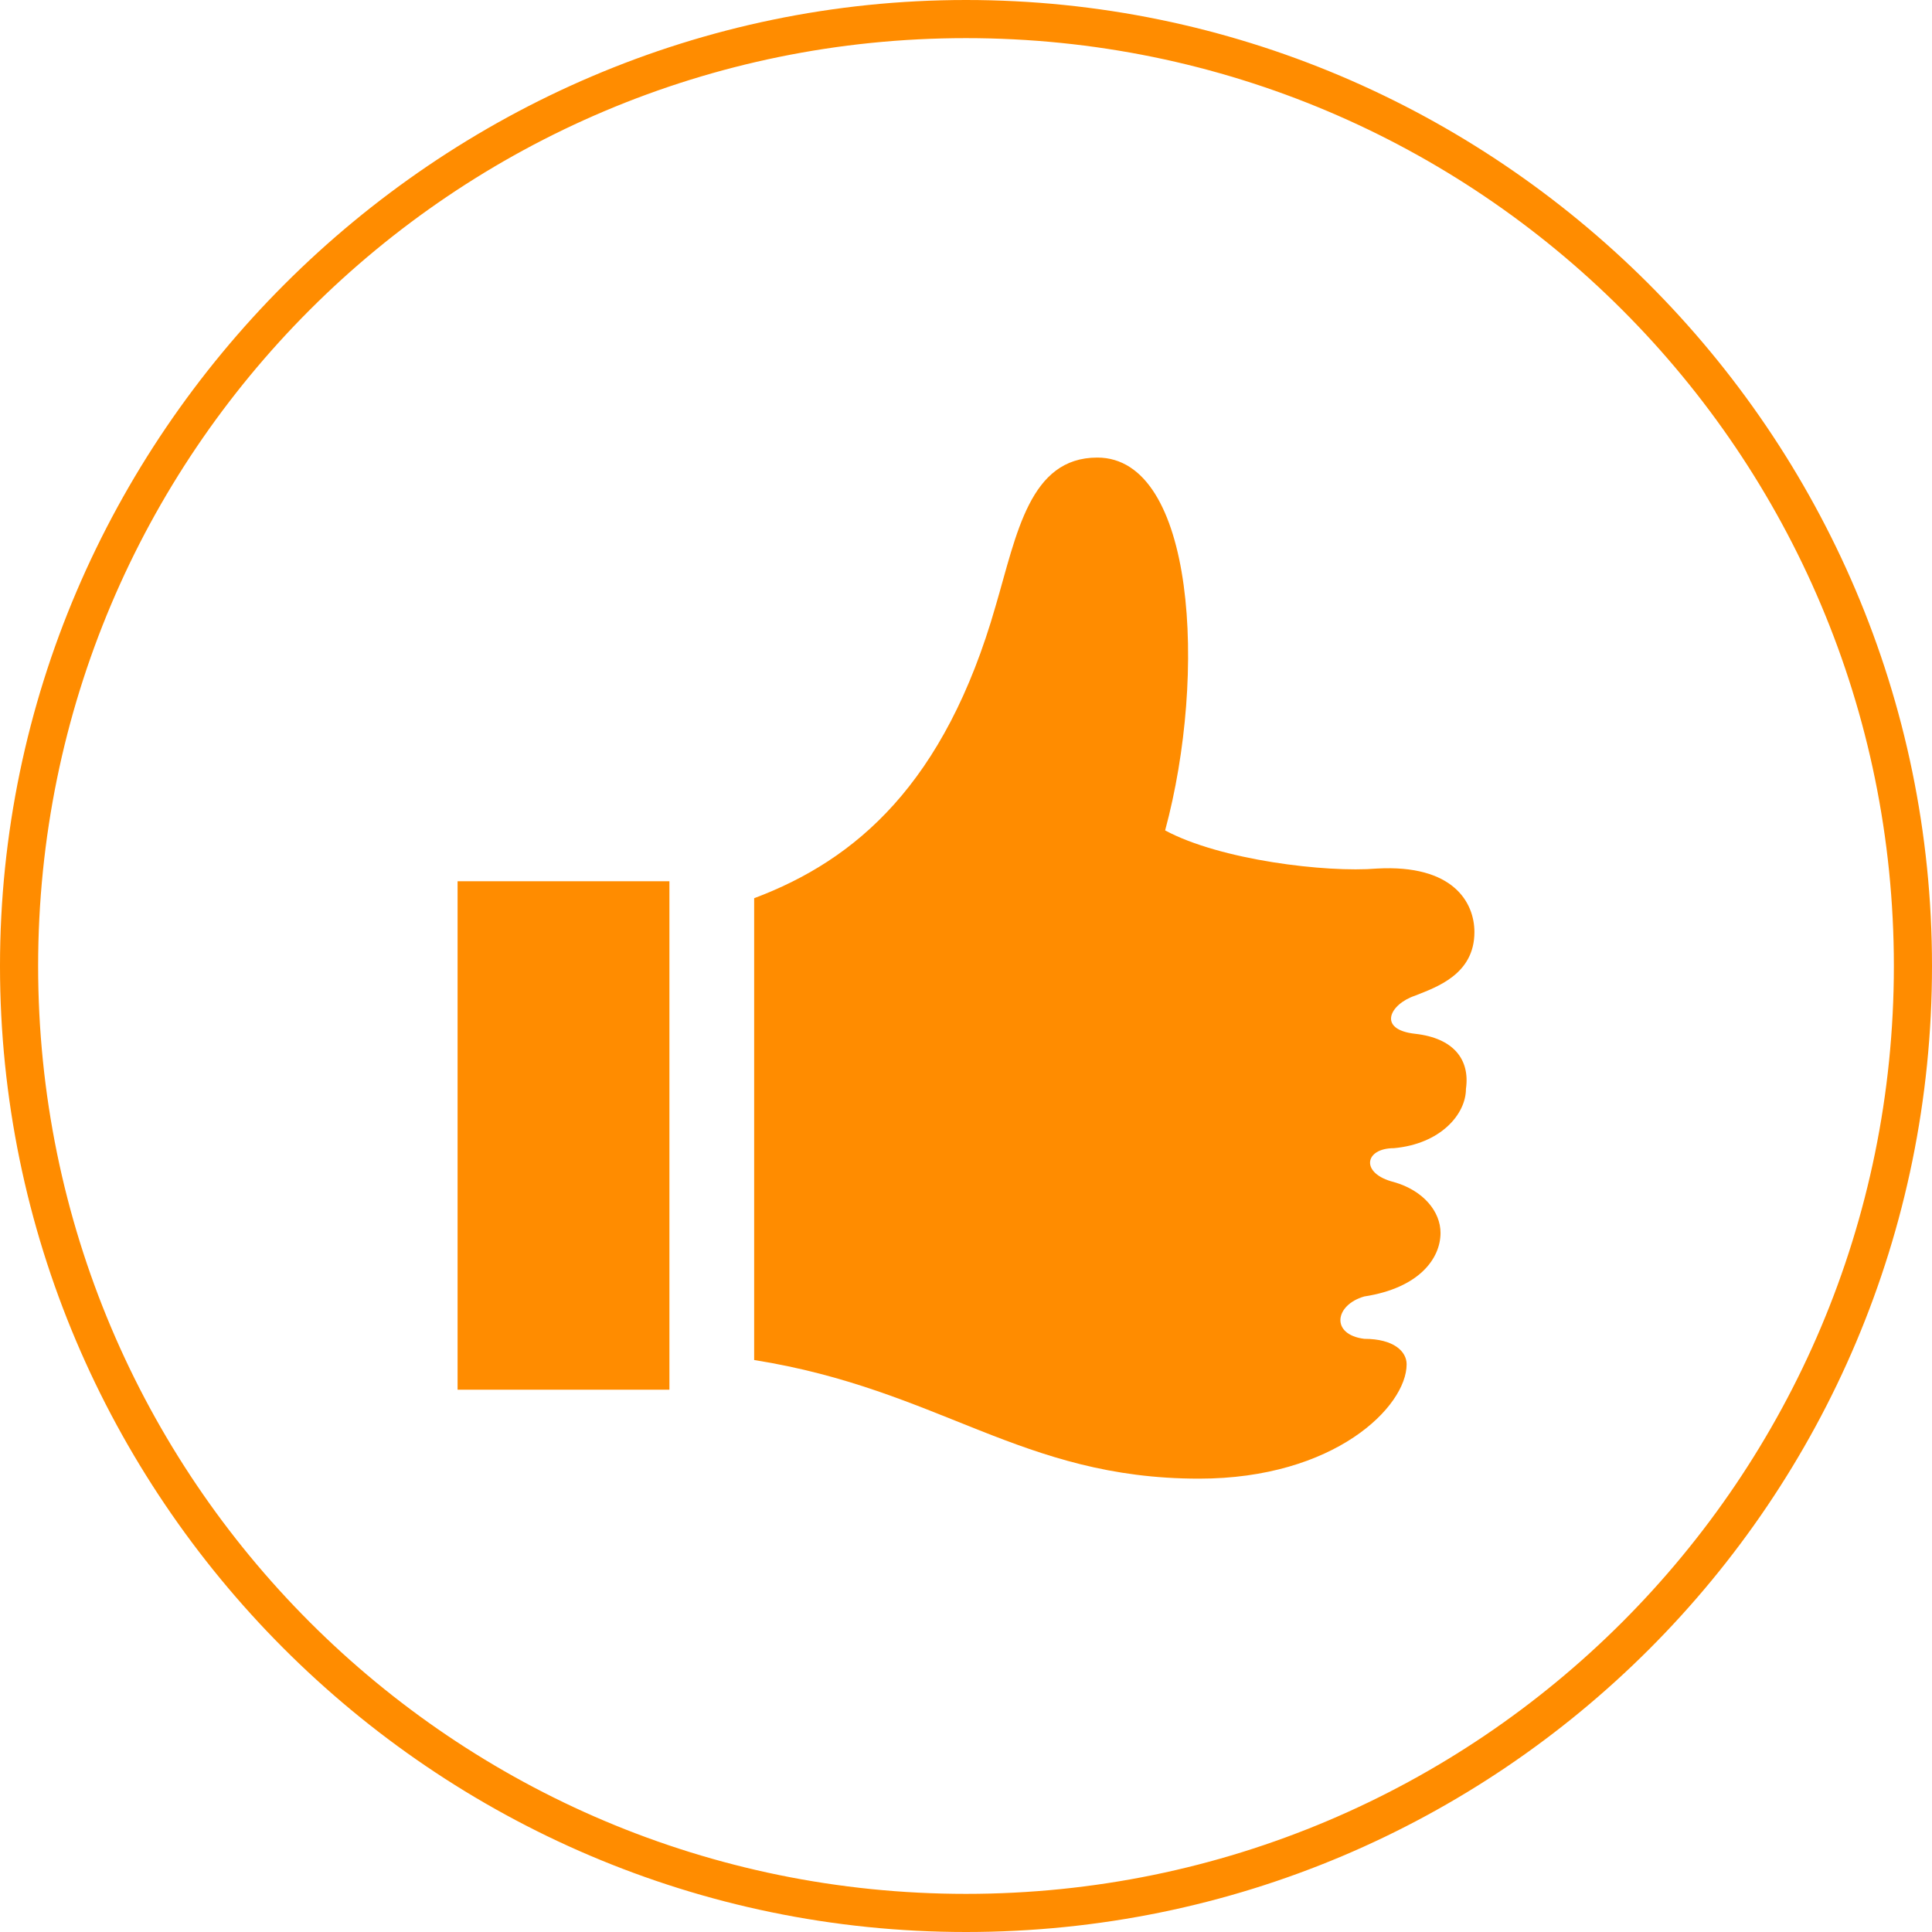
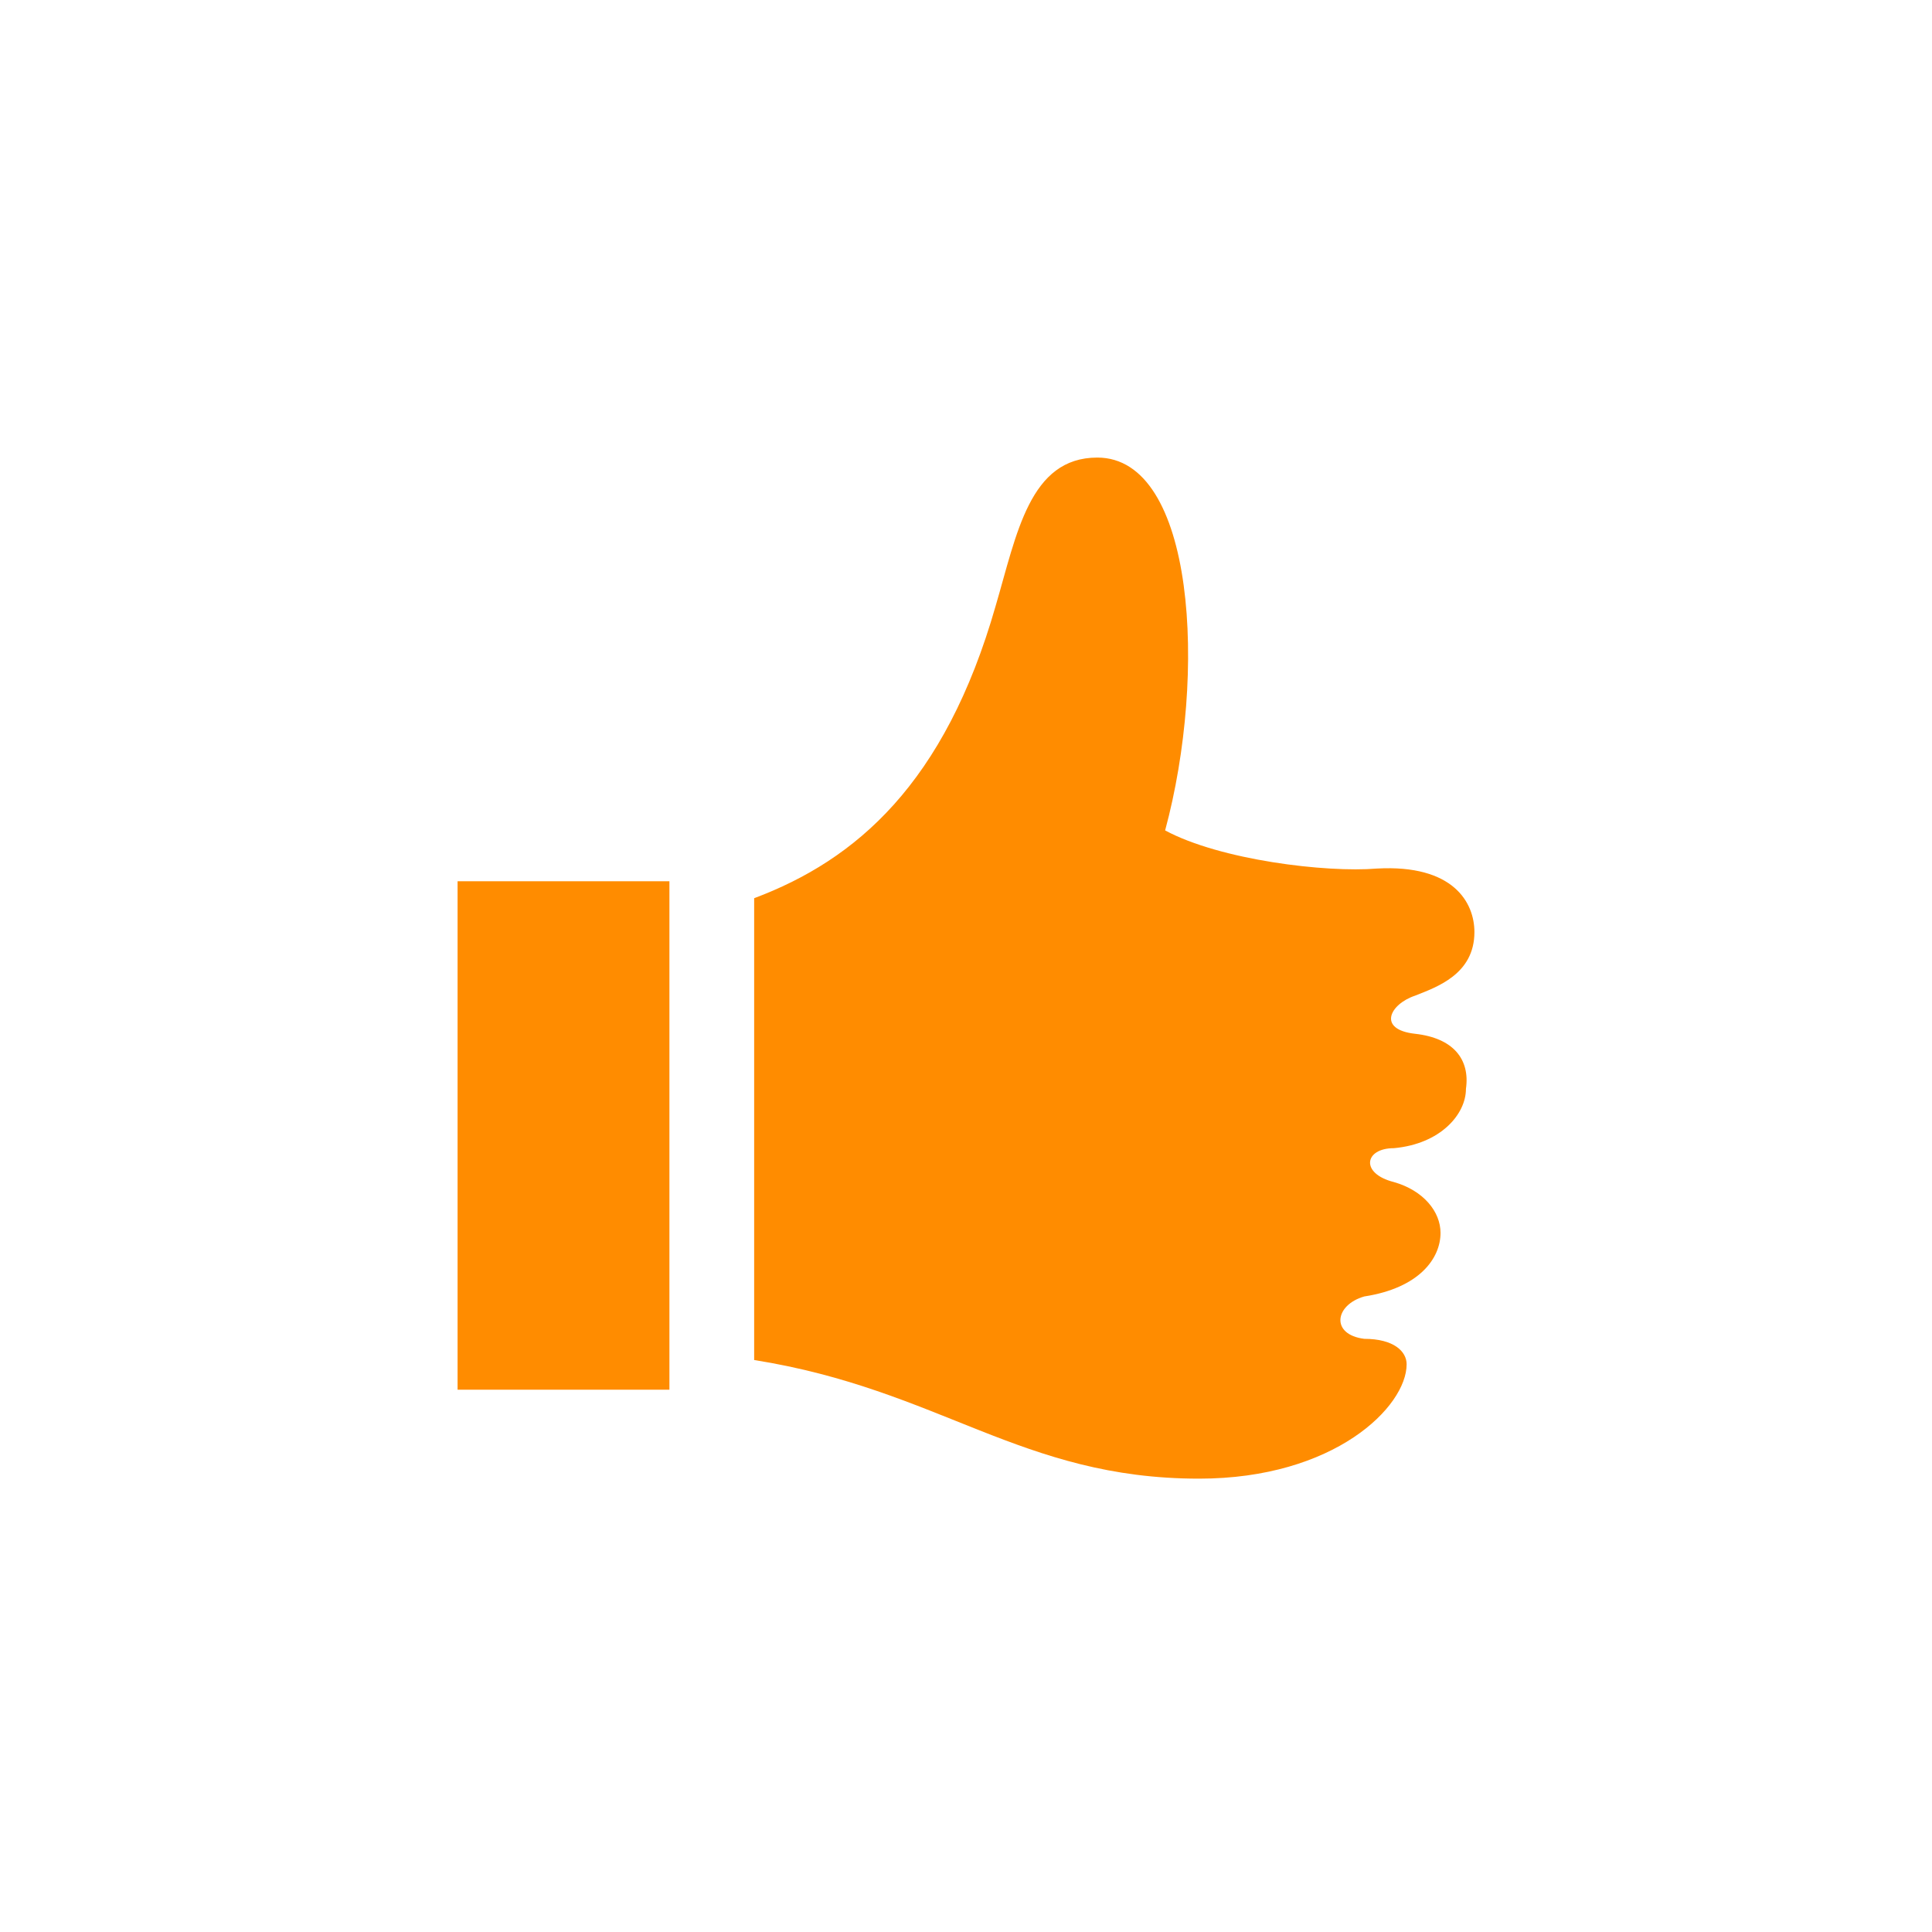
<svg xmlns="http://www.w3.org/2000/svg" version="1.1" id="Layer_1" x="0px" y="0px" viewBox="0 0 45.6 45.6" style="enable-background:new 0 0 45.6 45.6;" xml:space="preserve">
  <style type="text/css">
	.st0{fill:#FF8C00;}
</style>
  <path class="st0" d="M15.8,32.8h-5v-12h5V32.8z M33.4,24.4c-0.9-0.1-0.6-0.7,0-0.9c0.5-0.2,1.4-0.5,1.4-1.5c0-0.7-0.5-1.6-2.3-1.5  c-1.2,0.1-3.7-0.2-5-0.9c1-3.7,0.7-8.8-1.6-8.8c-1.6,0-1.9,1.8-2.4,3.5c-1.2,4.2-3.3,6-5.7,6.9v10.9c4.4,0.7,6.3,2.8,10.5,2.8  c3.2,0,4.9-1.7,4.9-2.7c0-0.3-0.3-0.6-1-0.6c-0.8-0.1-0.7-0.8,0-1c1.3-0.2,1.8-0.9,1.8-1.5c0-0.5-0.4-1-1.1-1.2  c-0.8-0.2-0.7-0.8,0-0.8c1.1-0.1,1.7-0.8,1.7-1.4C34.7,25,34.3,24.5,33.4,24.4z" />
-   <path class="st0" d="M22.8,45.6C10.2,45.6,0,35.3,0,22.8S10.3,0,22.8,0s22.8,10.2,22.8,22.8S35.4,45.6,22.8,45.6z M22.8,0.9  c-12.1,0-21.9,9.8-21.9,21.9s9.8,21.9,21.9,21.9s21.9-9.8,21.9-21.9S34.9,0.9,22.8,0.9z" />
</svg>